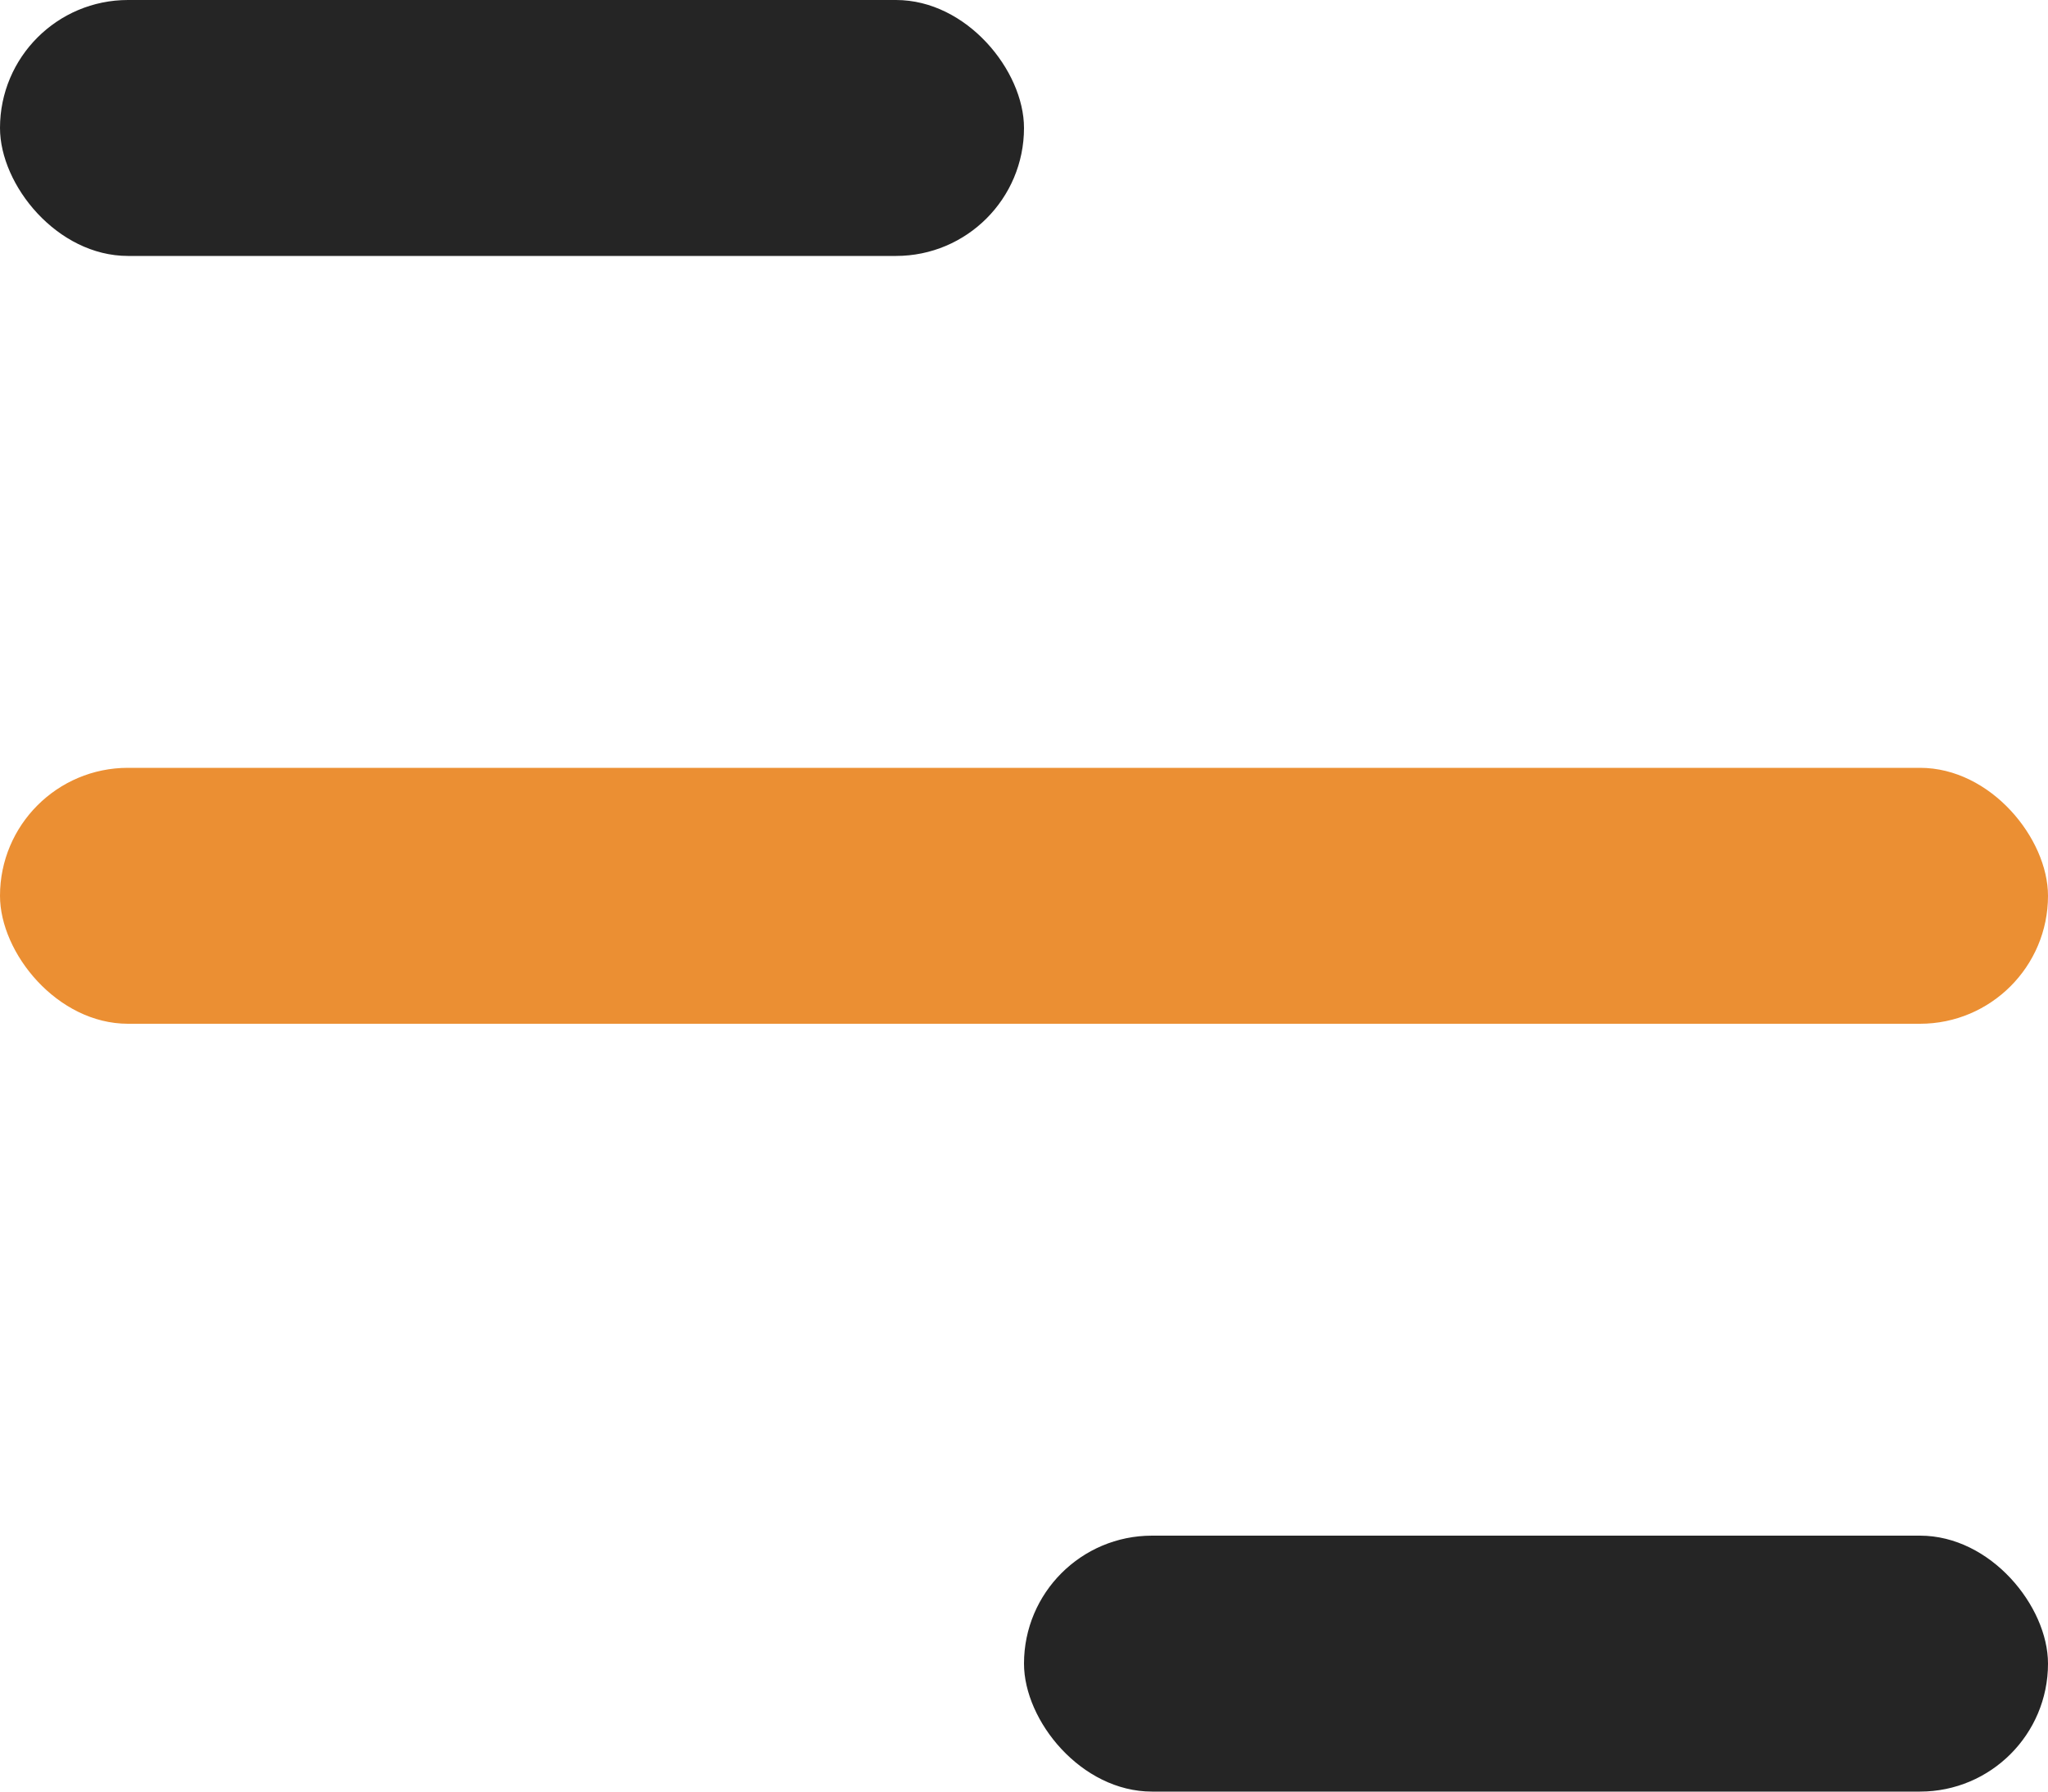
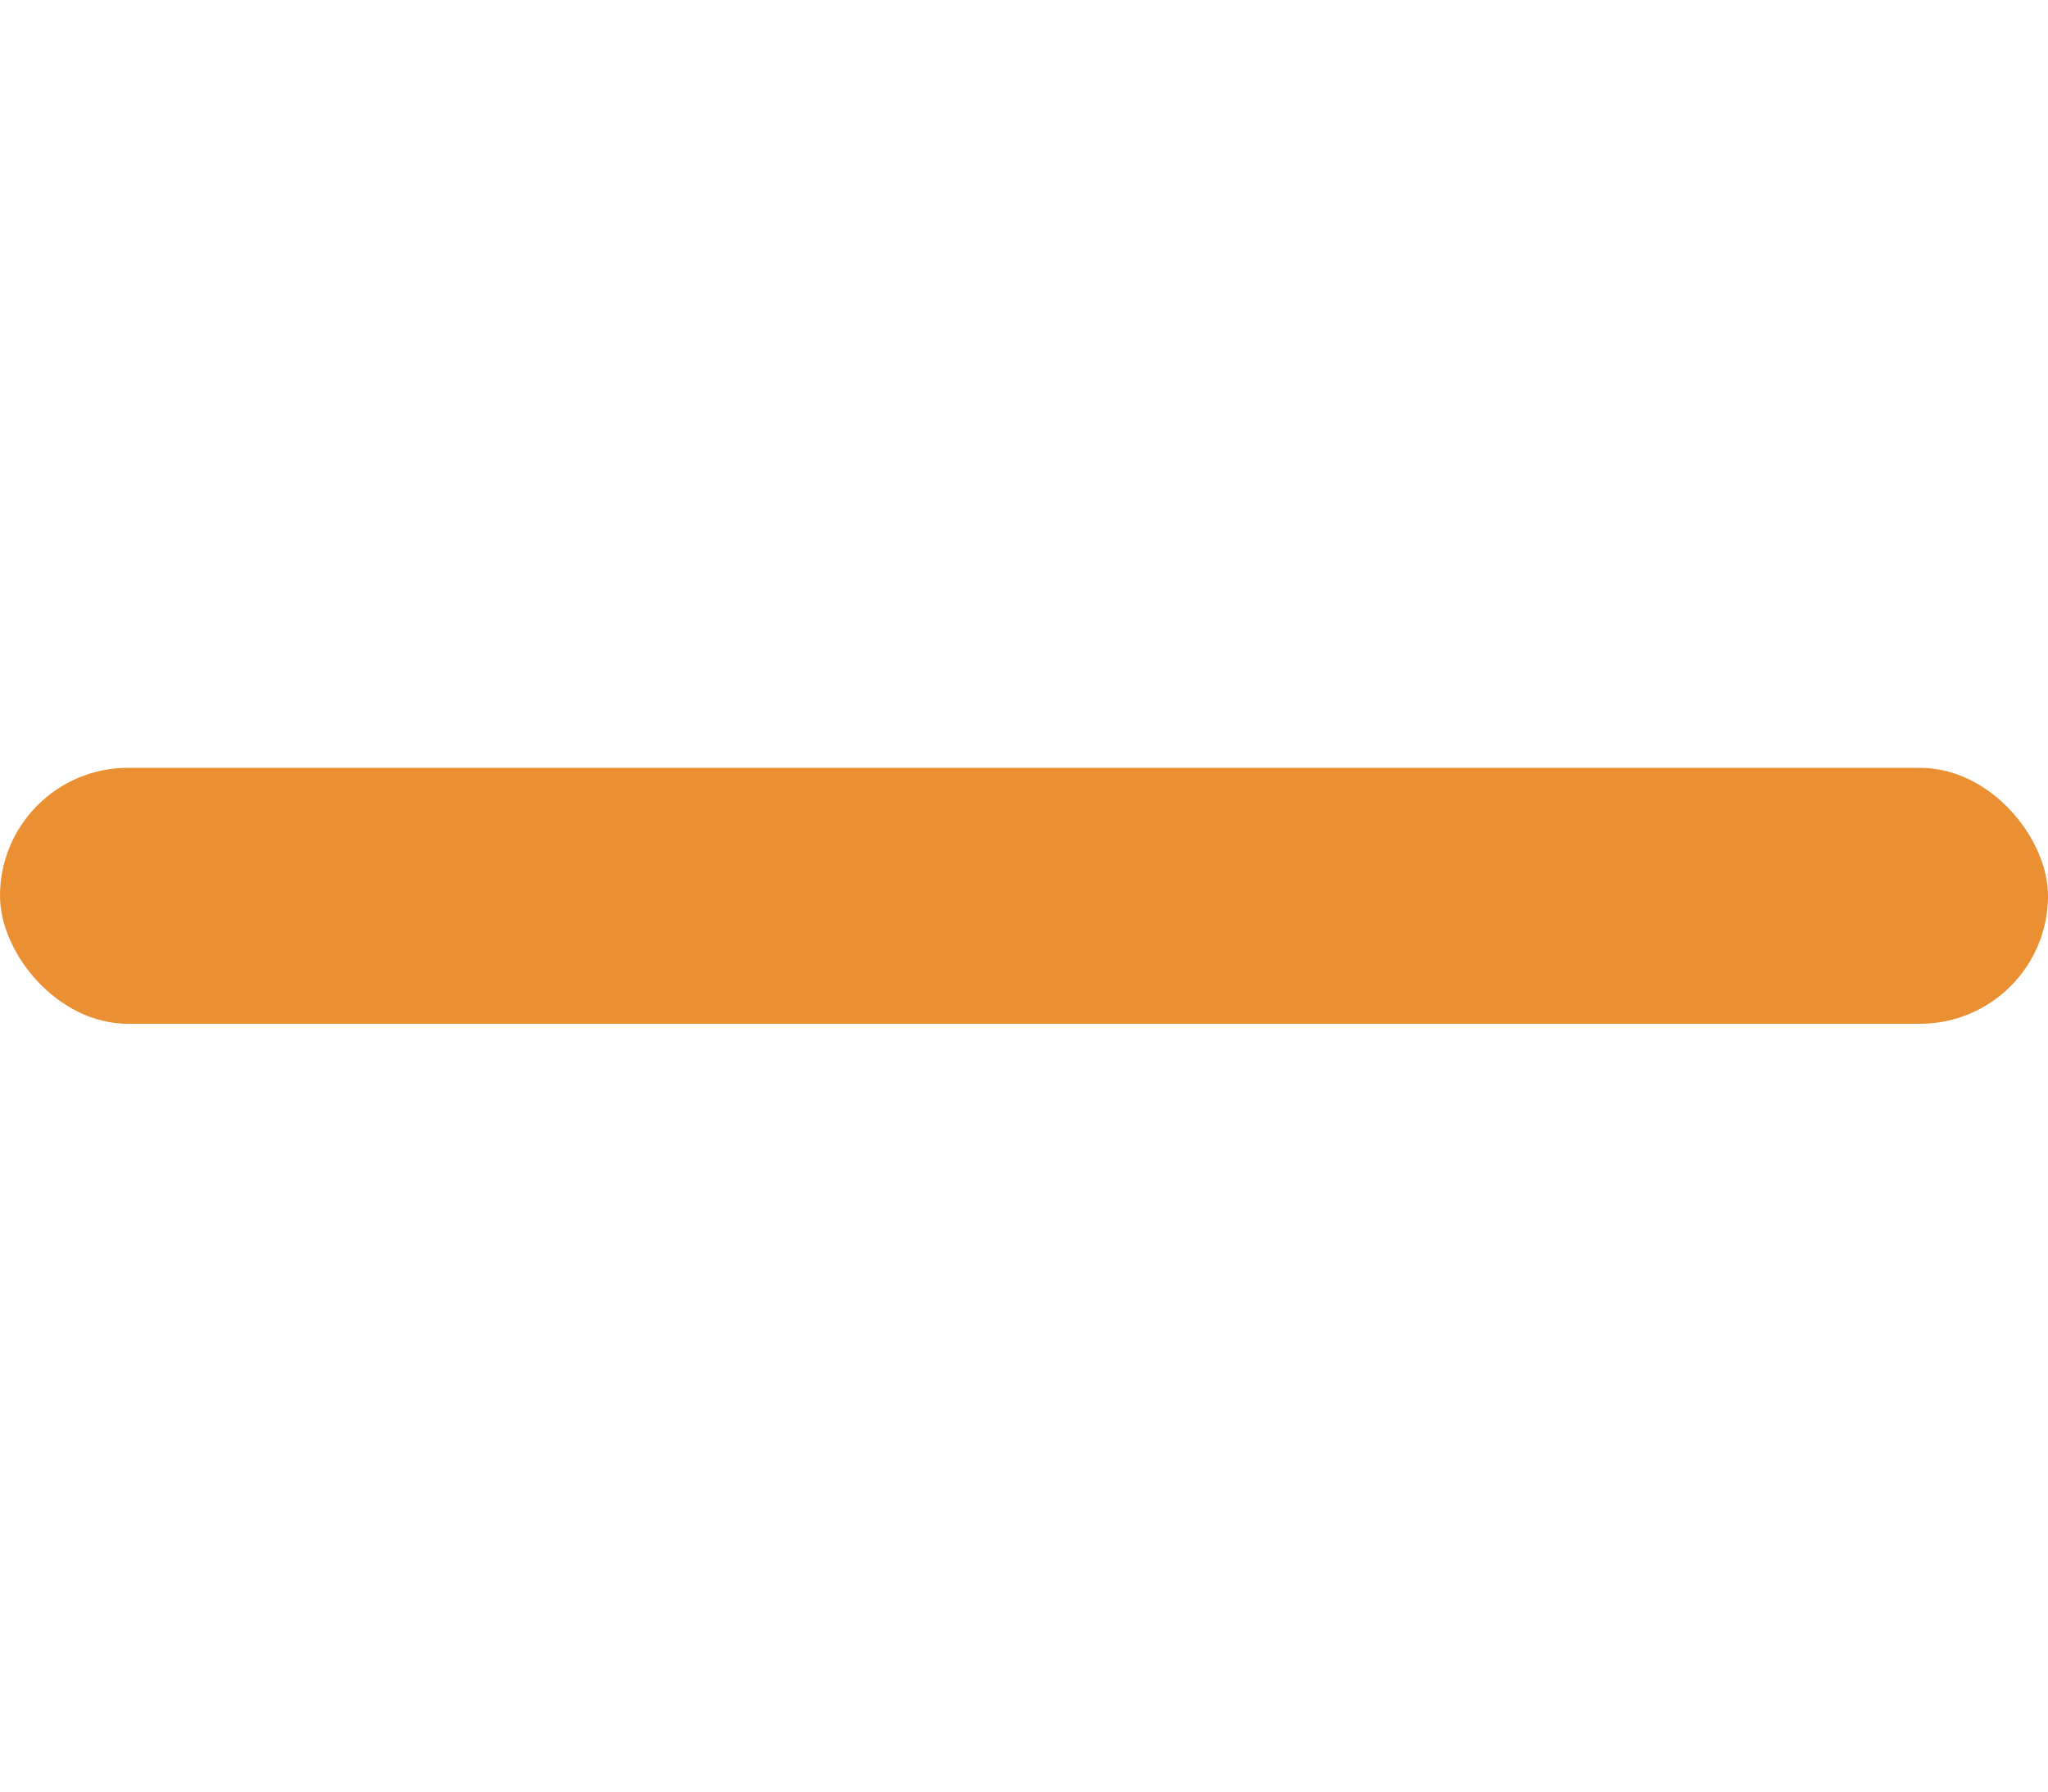
<svg xmlns="http://www.w3.org/2000/svg" width="16" height="14" viewBox="0 0 16 14" fill="none">
-   <rect width="8" height="2" rx="1" fill="#252525" />
-   <rect x="8" y="12" width="8" height="2" rx="1" fill="#252525" />
  <rect y="6" width="16" height="2" rx="1" fill="#EB8F33" />
</svg>